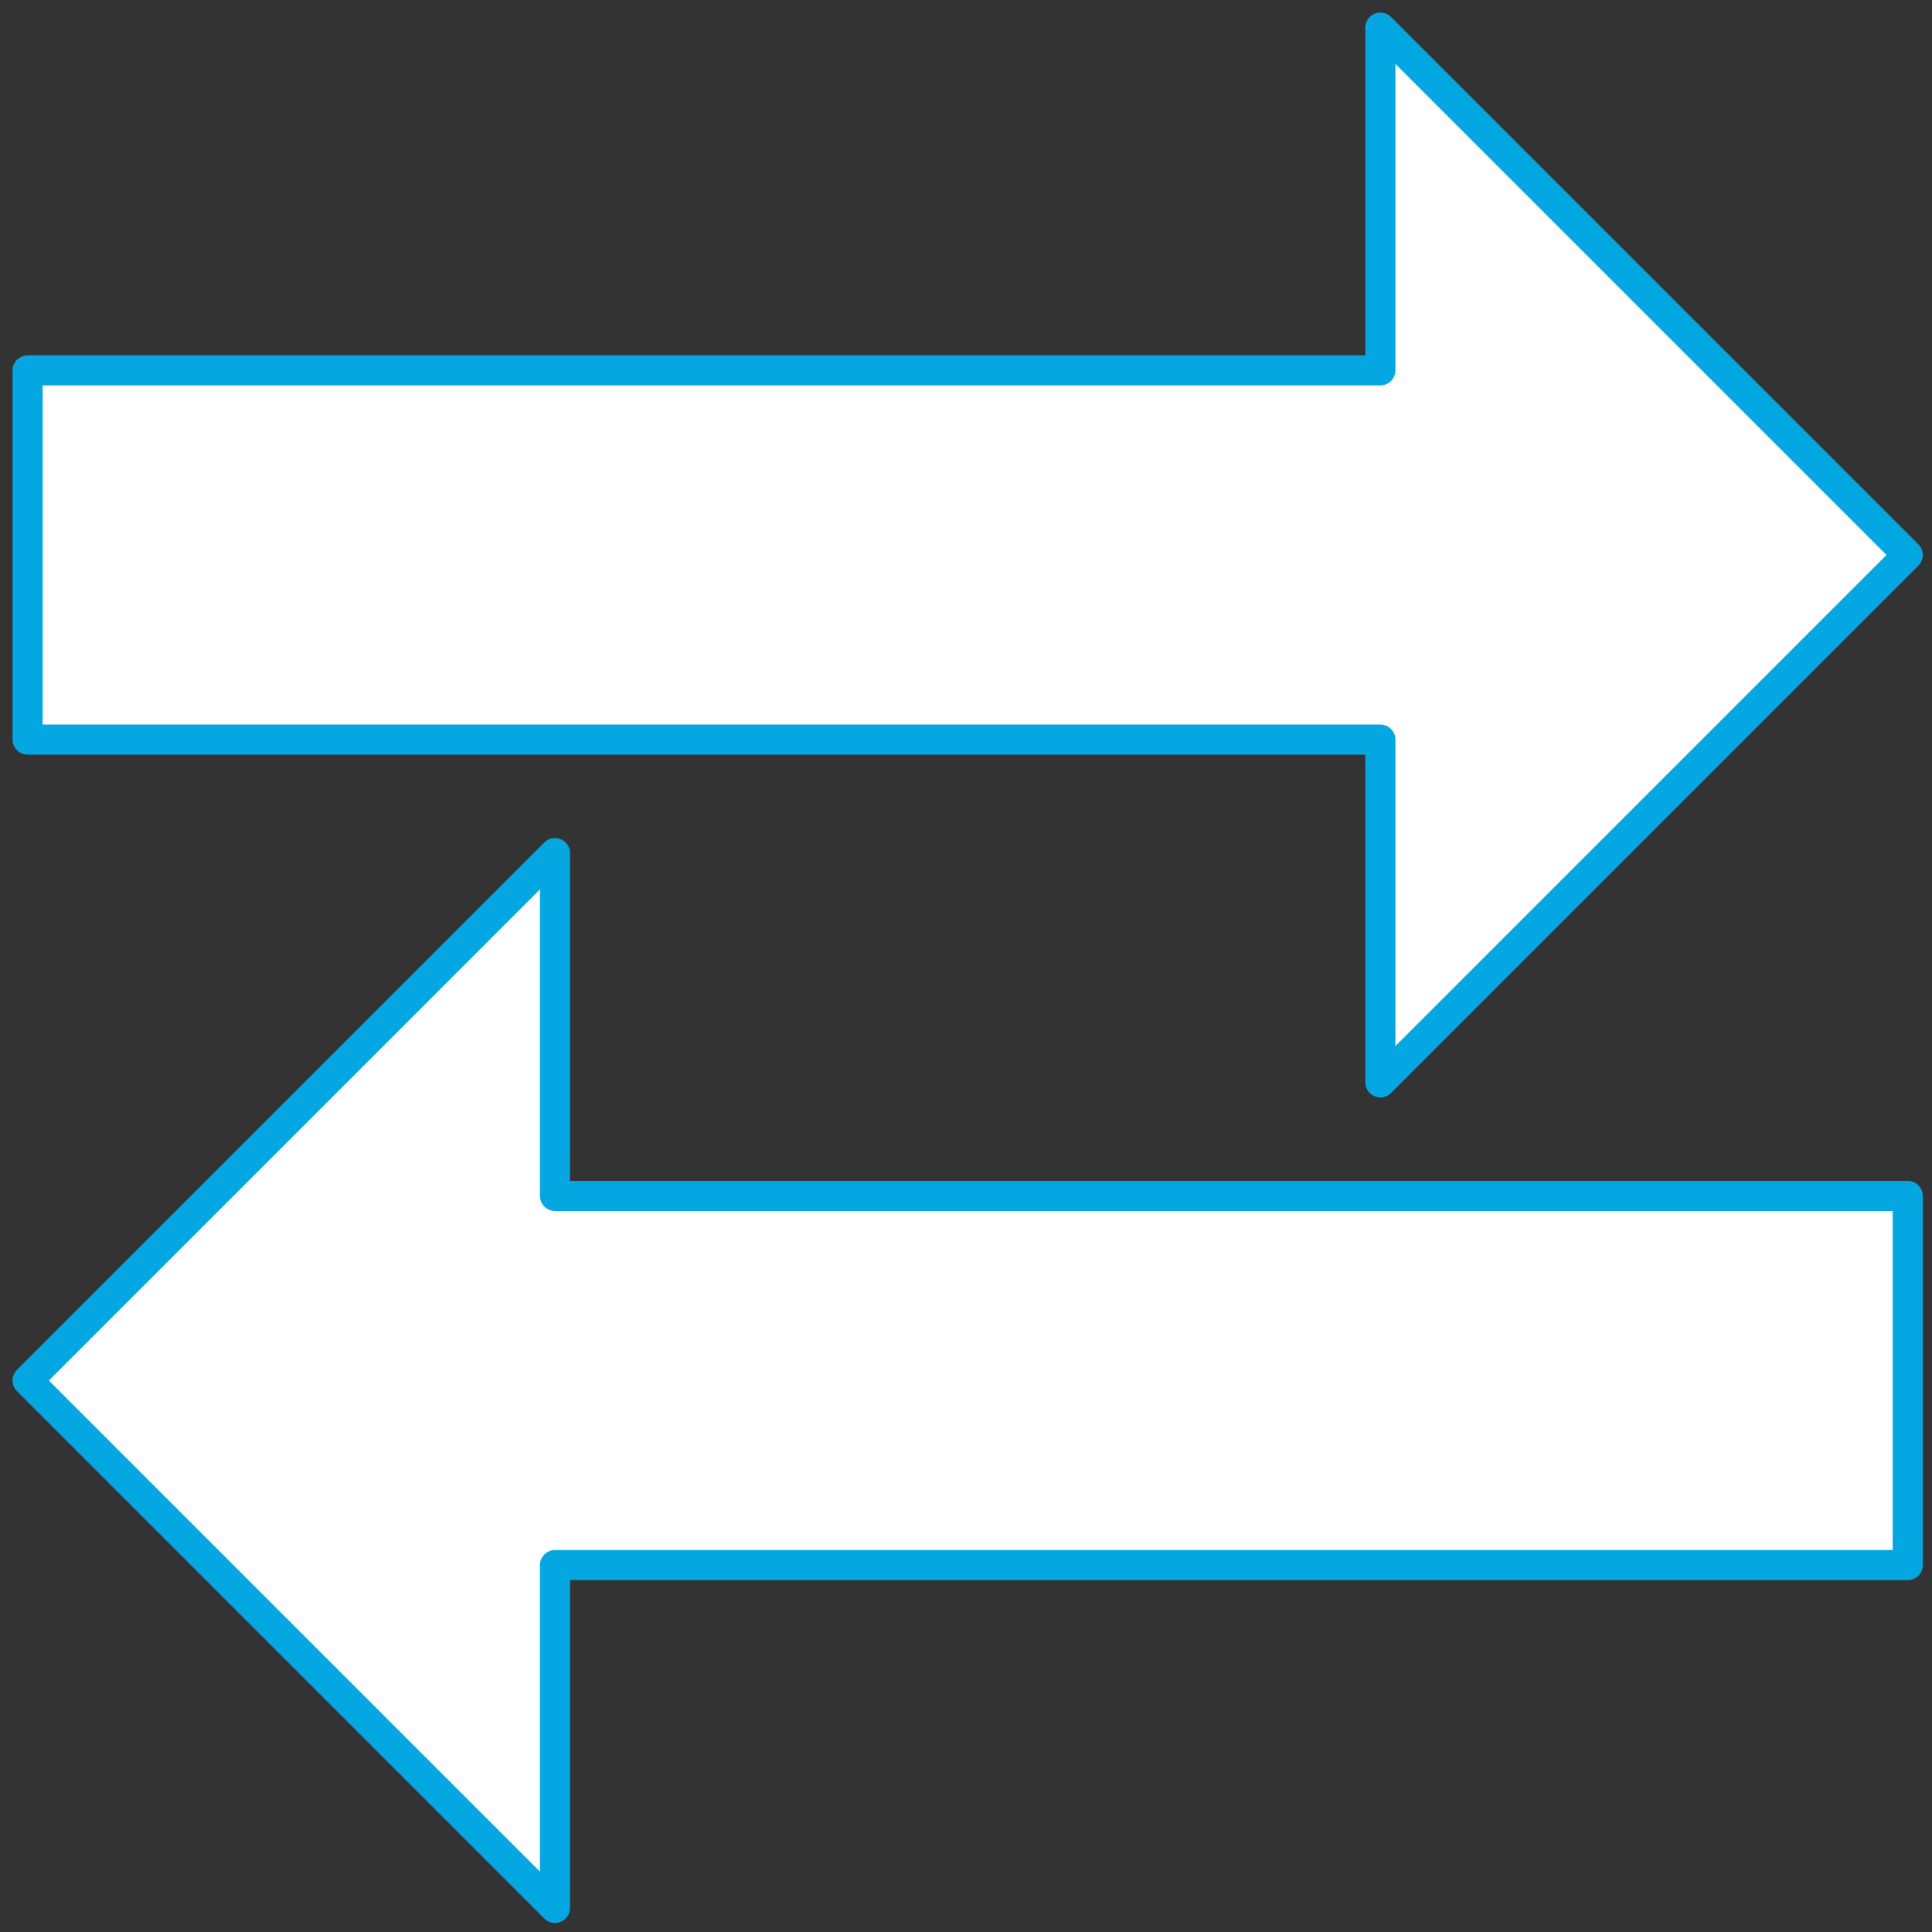
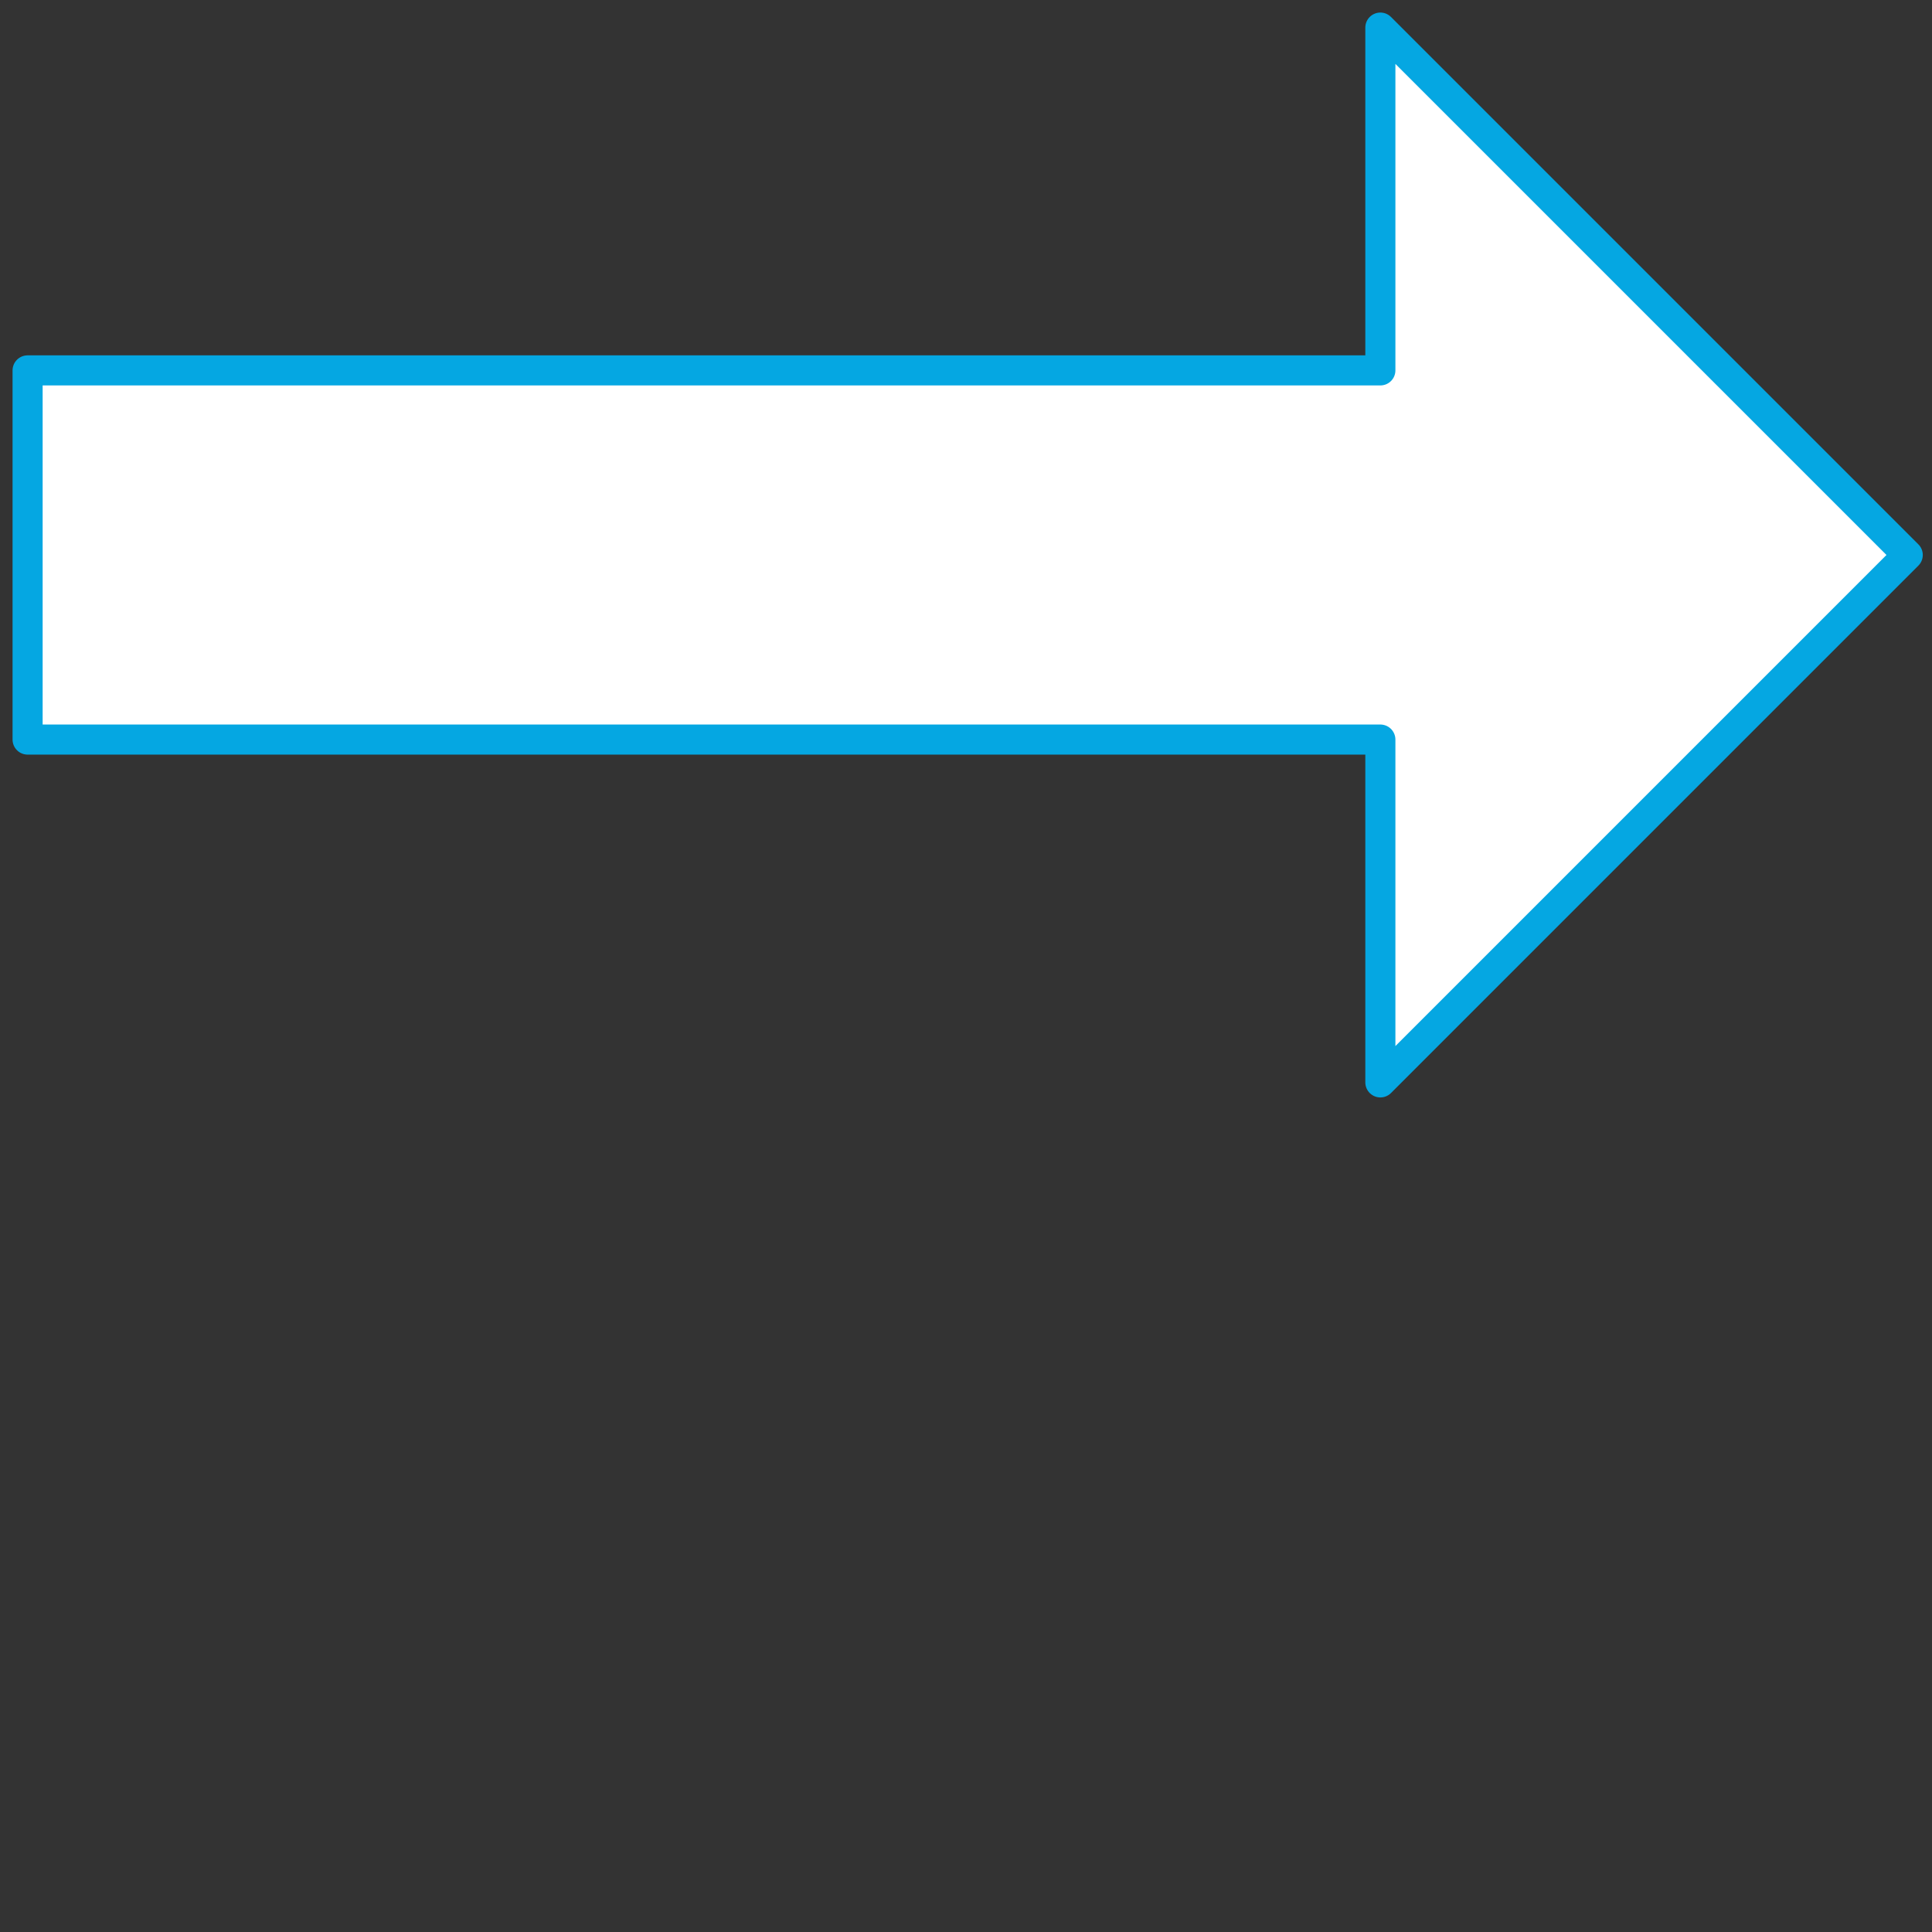
<svg xmlns="http://www.w3.org/2000/svg" width="100%" height="100%" viewBox="0 0 70 70" version="1.1" xml:space="preserve" style="fill-rule:evenodd;clip-rule:evenodd;stroke-linecap:round;stroke-linejoin:round;stroke-miterlimit:1.5;">
  <rect x="0" y="0" width="70" height="70" fill="#333333" stroke="none" />
  <g>
    <path d="M1,26.796l0,-13.376l49.013,0l0,-12.42l19.108,19.108l-19.108,19.109l0,-12.421l-49.013,0Z" style="fill:#fff;stroke:#05a7e2;stroke-width:1.09px;" />
-     <path d="M69.121,43.331l0,13.375l-49.013,0l0,12.421l-19.108,-19.108l19.108,-19.109l0,12.421l49.013,0Z" style="fill:#fff;stroke:#05a7e2;stroke-width:1.09px;" />
  </g>
</svg>